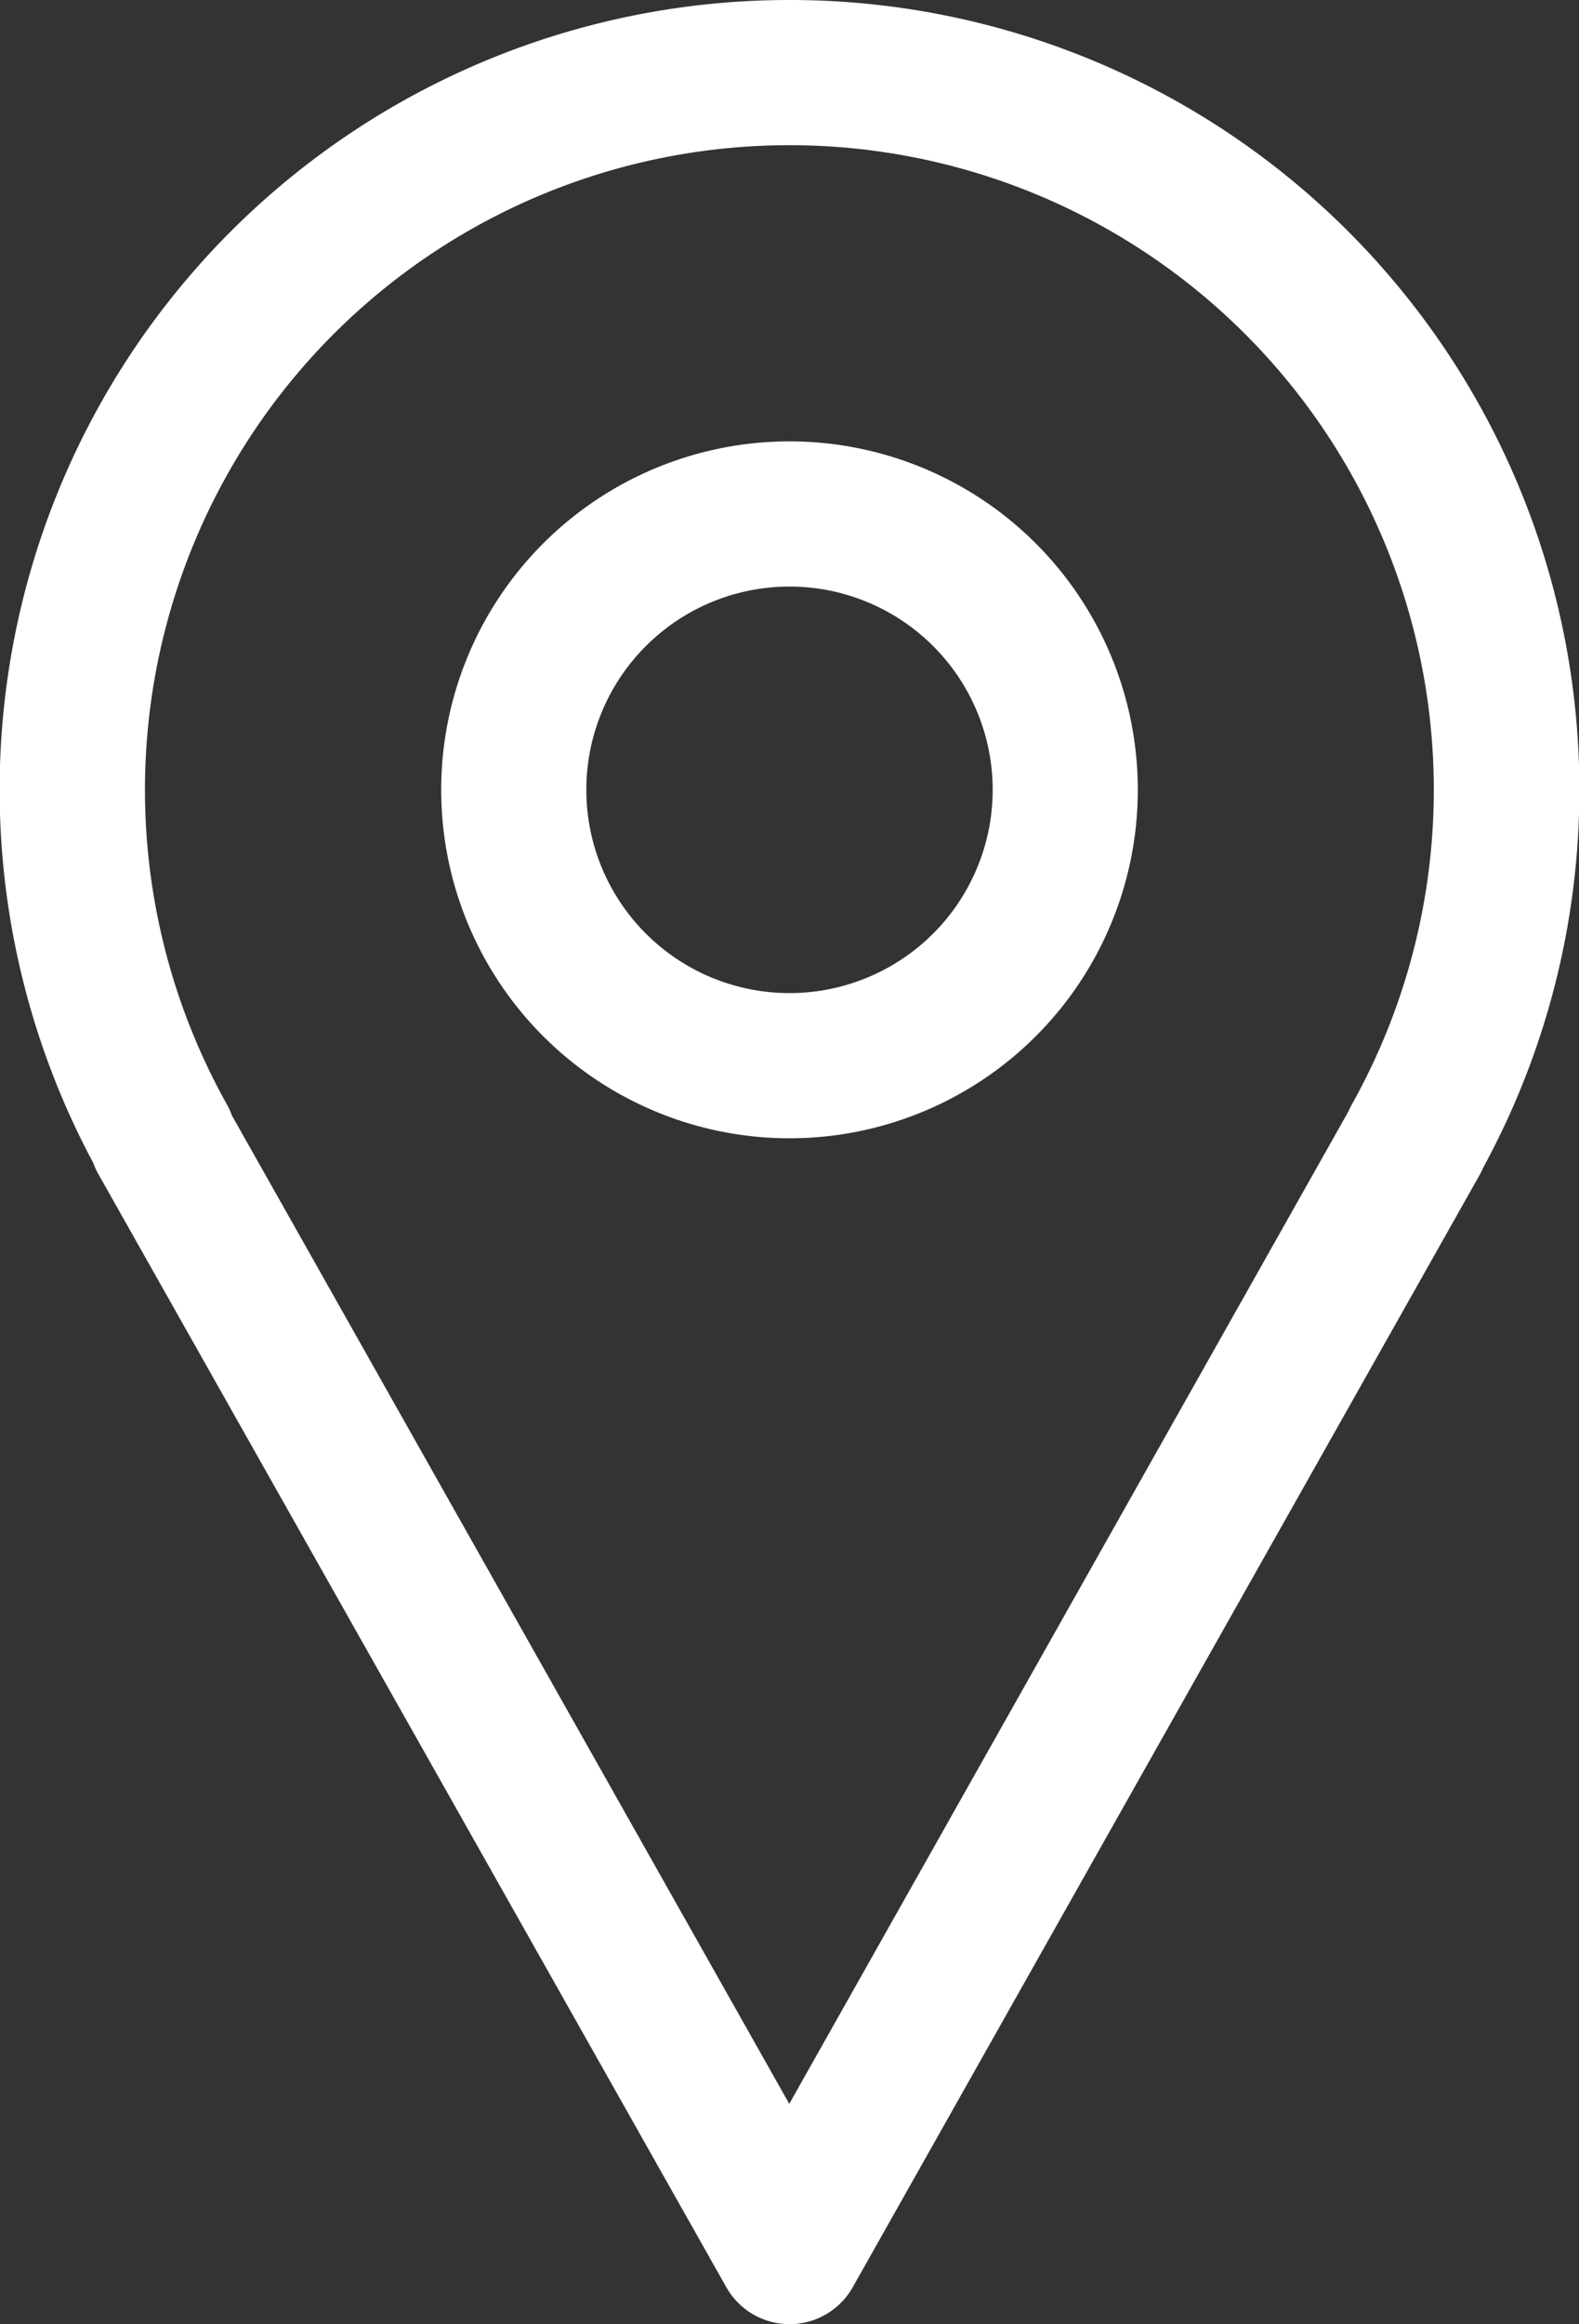
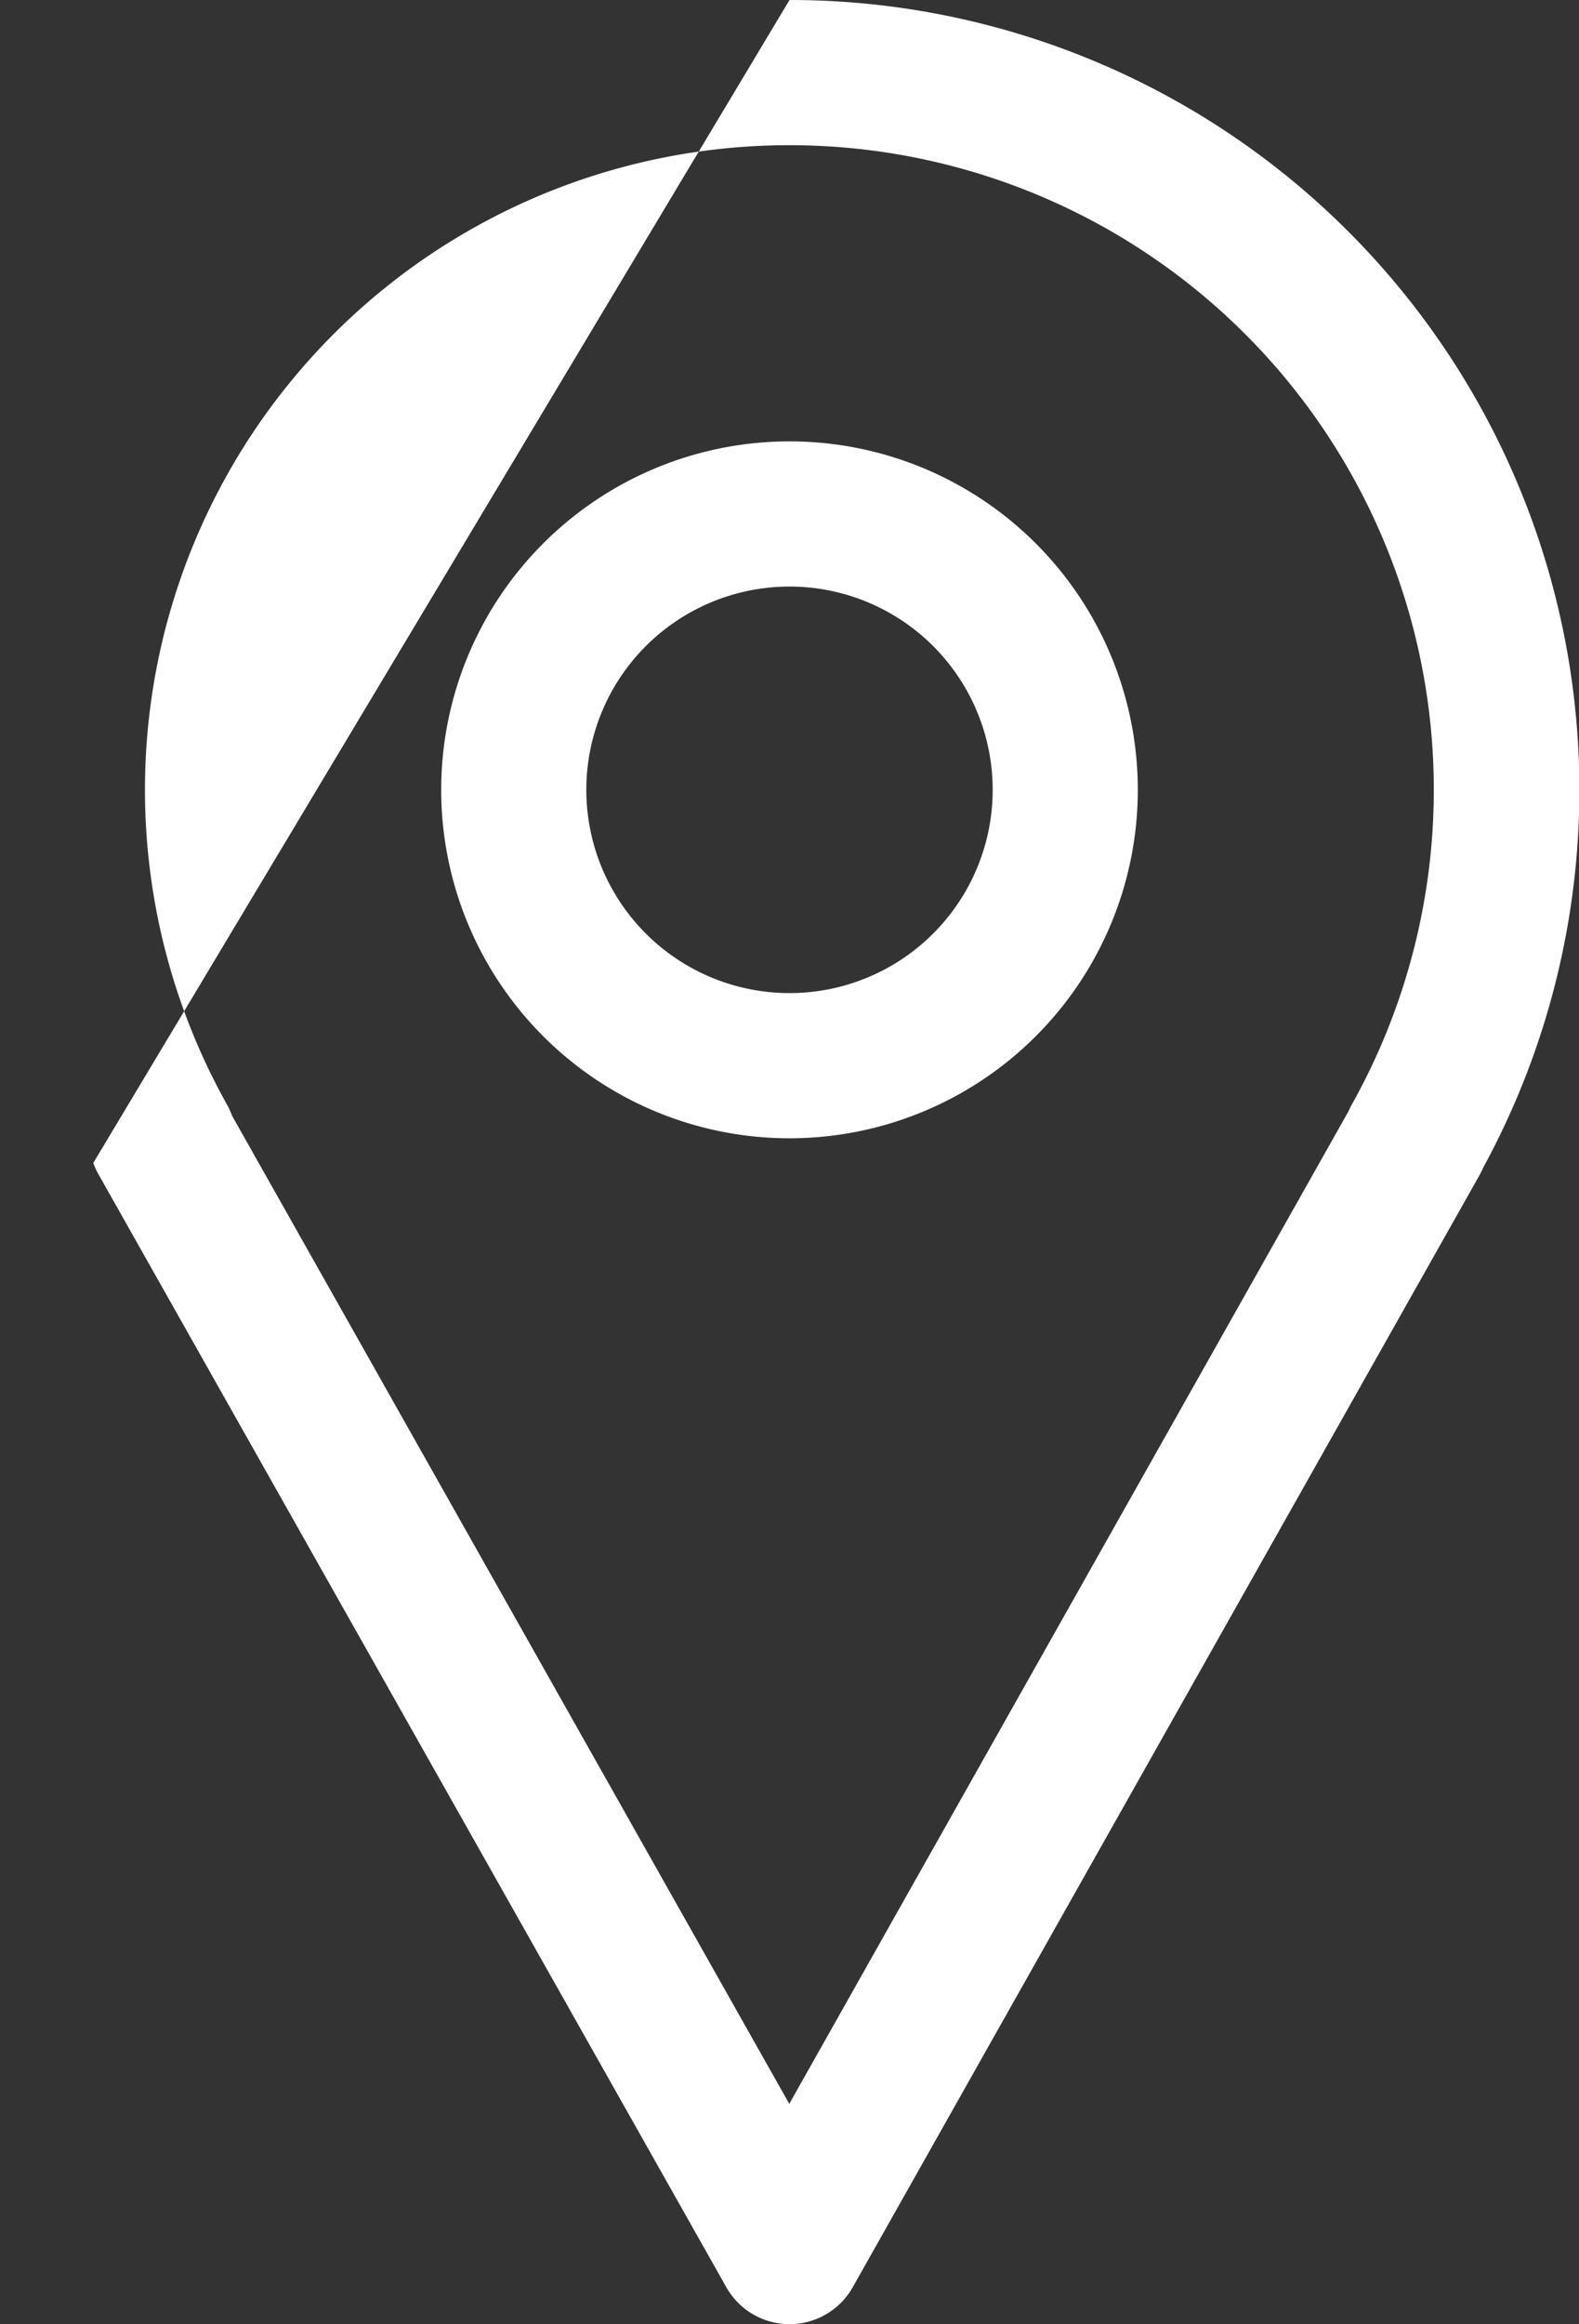
<svg xmlns="http://www.w3.org/2000/svg" width="27.2" height="40.02" viewBox="0 0 27.2 40.02">
  <rect x="0" y="0" width="27.2" height="40.02" fill="#333333" stroke="none" />
  <g id="noun_Pin_3105207" transform="translate(-0.75 -0.75)">
    <g id="Groupe_57" data-name="Groupe 57">
-       <path id="Tracé_114" data-name="Tracé 114" d="M14.35.75A13.6,13.6,0,0,1,26.3,20.855a1.314,1.314,0,0,1-.066.134L15.439,40.134a1.25,1.25,0,0,1-2.177,0L2.457,20.989a1.283,1.283,0,0,1-.1-.214A13.6,13.6,0,0,1,14.35.75Zm0,2.5A11.1,11.1,0,0,0,4.657,19.764a1.284,1.284,0,0,1,.089.195l9.6,17.017,9.634-17.092a1.286,1.286,0,0,1,.059-.12A11.1,11.1,0,0,0,14.35,3.25Zm0,5.1a6,6,0,1,1-6,6A6,6,0,0,1,14.35,8.35Zm0,2.5a3.5,3.5,0,1,0,3.5,3.5A3.5,3.5,0,0,0,14.35,10.85Z" fill="#fff" />
+       <path id="Tracé_114" data-name="Tracé 114" d="M14.35.75A13.6,13.6,0,0,1,26.3,20.855a1.314,1.314,0,0,1-.066.134L15.439,40.134a1.25,1.25,0,0,1-2.177,0L2.457,20.989a1.283,1.283,0,0,1-.1-.214Zm0,2.5A11.1,11.1,0,0,0,4.657,19.764a1.284,1.284,0,0,1,.089.195l9.6,17.017,9.634-17.092a1.286,1.286,0,0,1,.059-.12A11.1,11.1,0,0,0,14.35,3.25Zm0,5.1a6,6,0,1,1-6,6A6,6,0,0,1,14.35,8.35Zm0,2.5a3.5,3.5,0,1,0,3.5,3.5A3.5,3.5,0,0,0,14.35,10.85Z" fill="#fff" />
    </g>
  </g>
</svg>